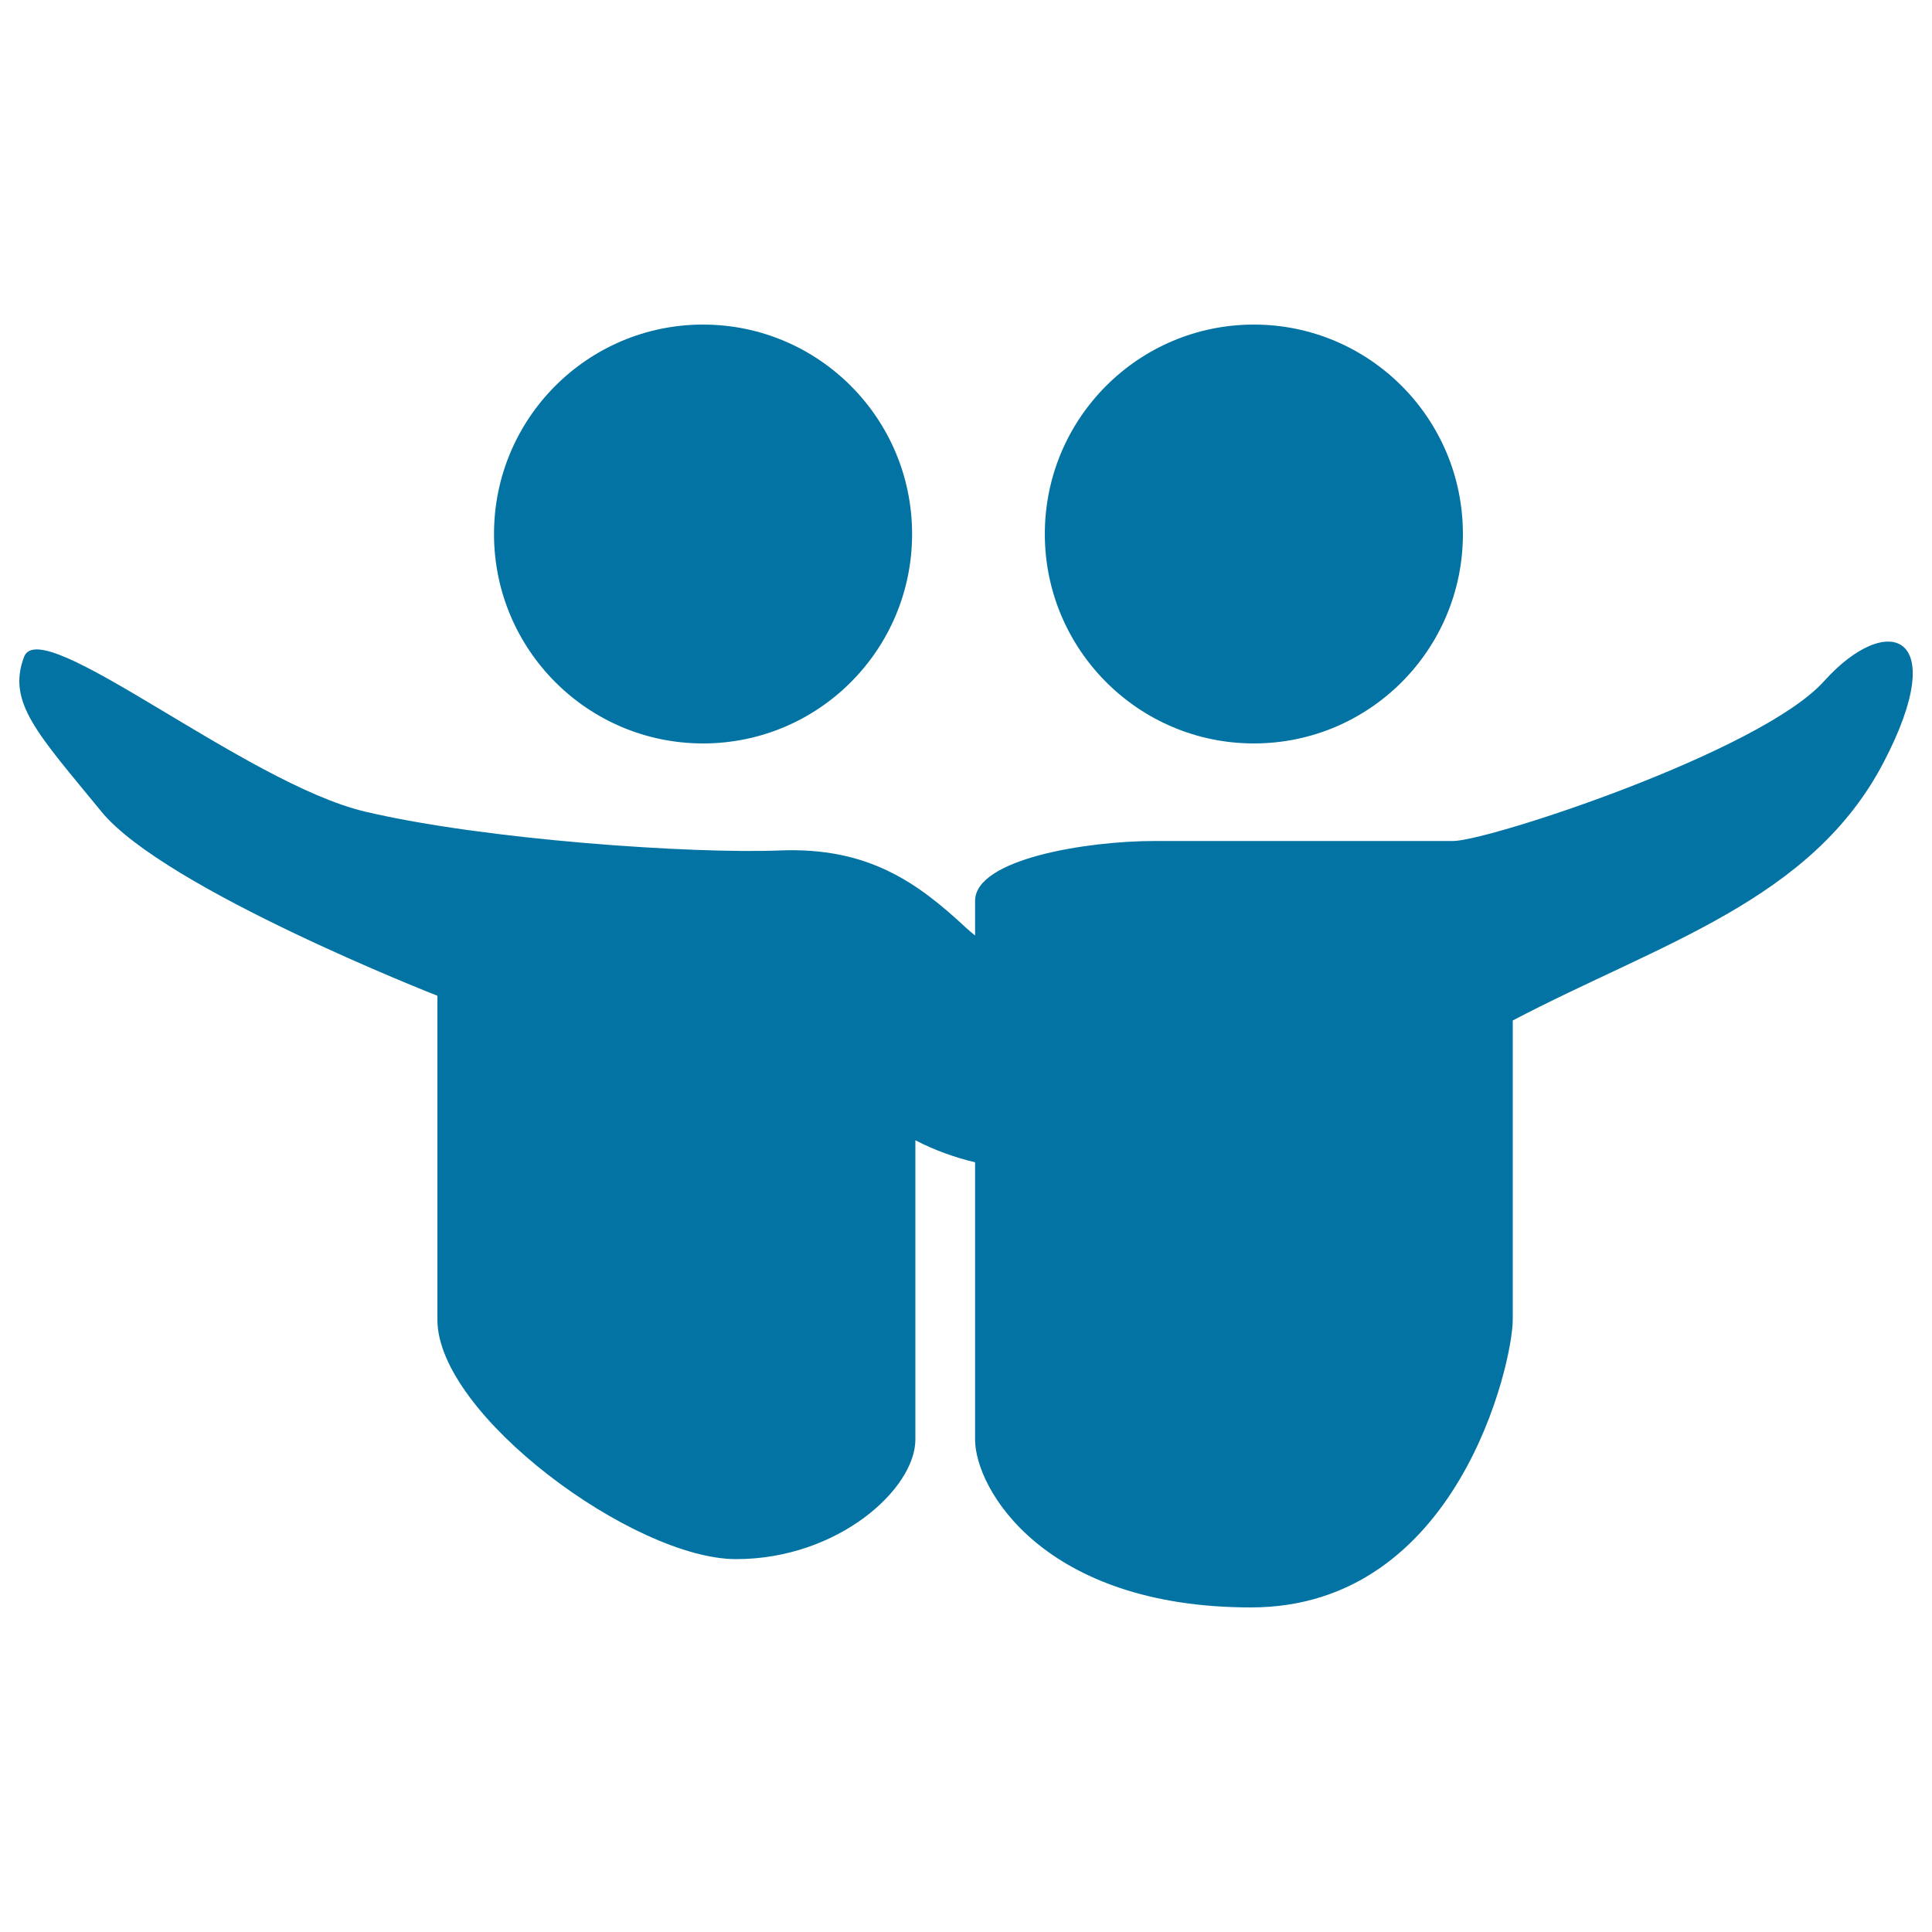
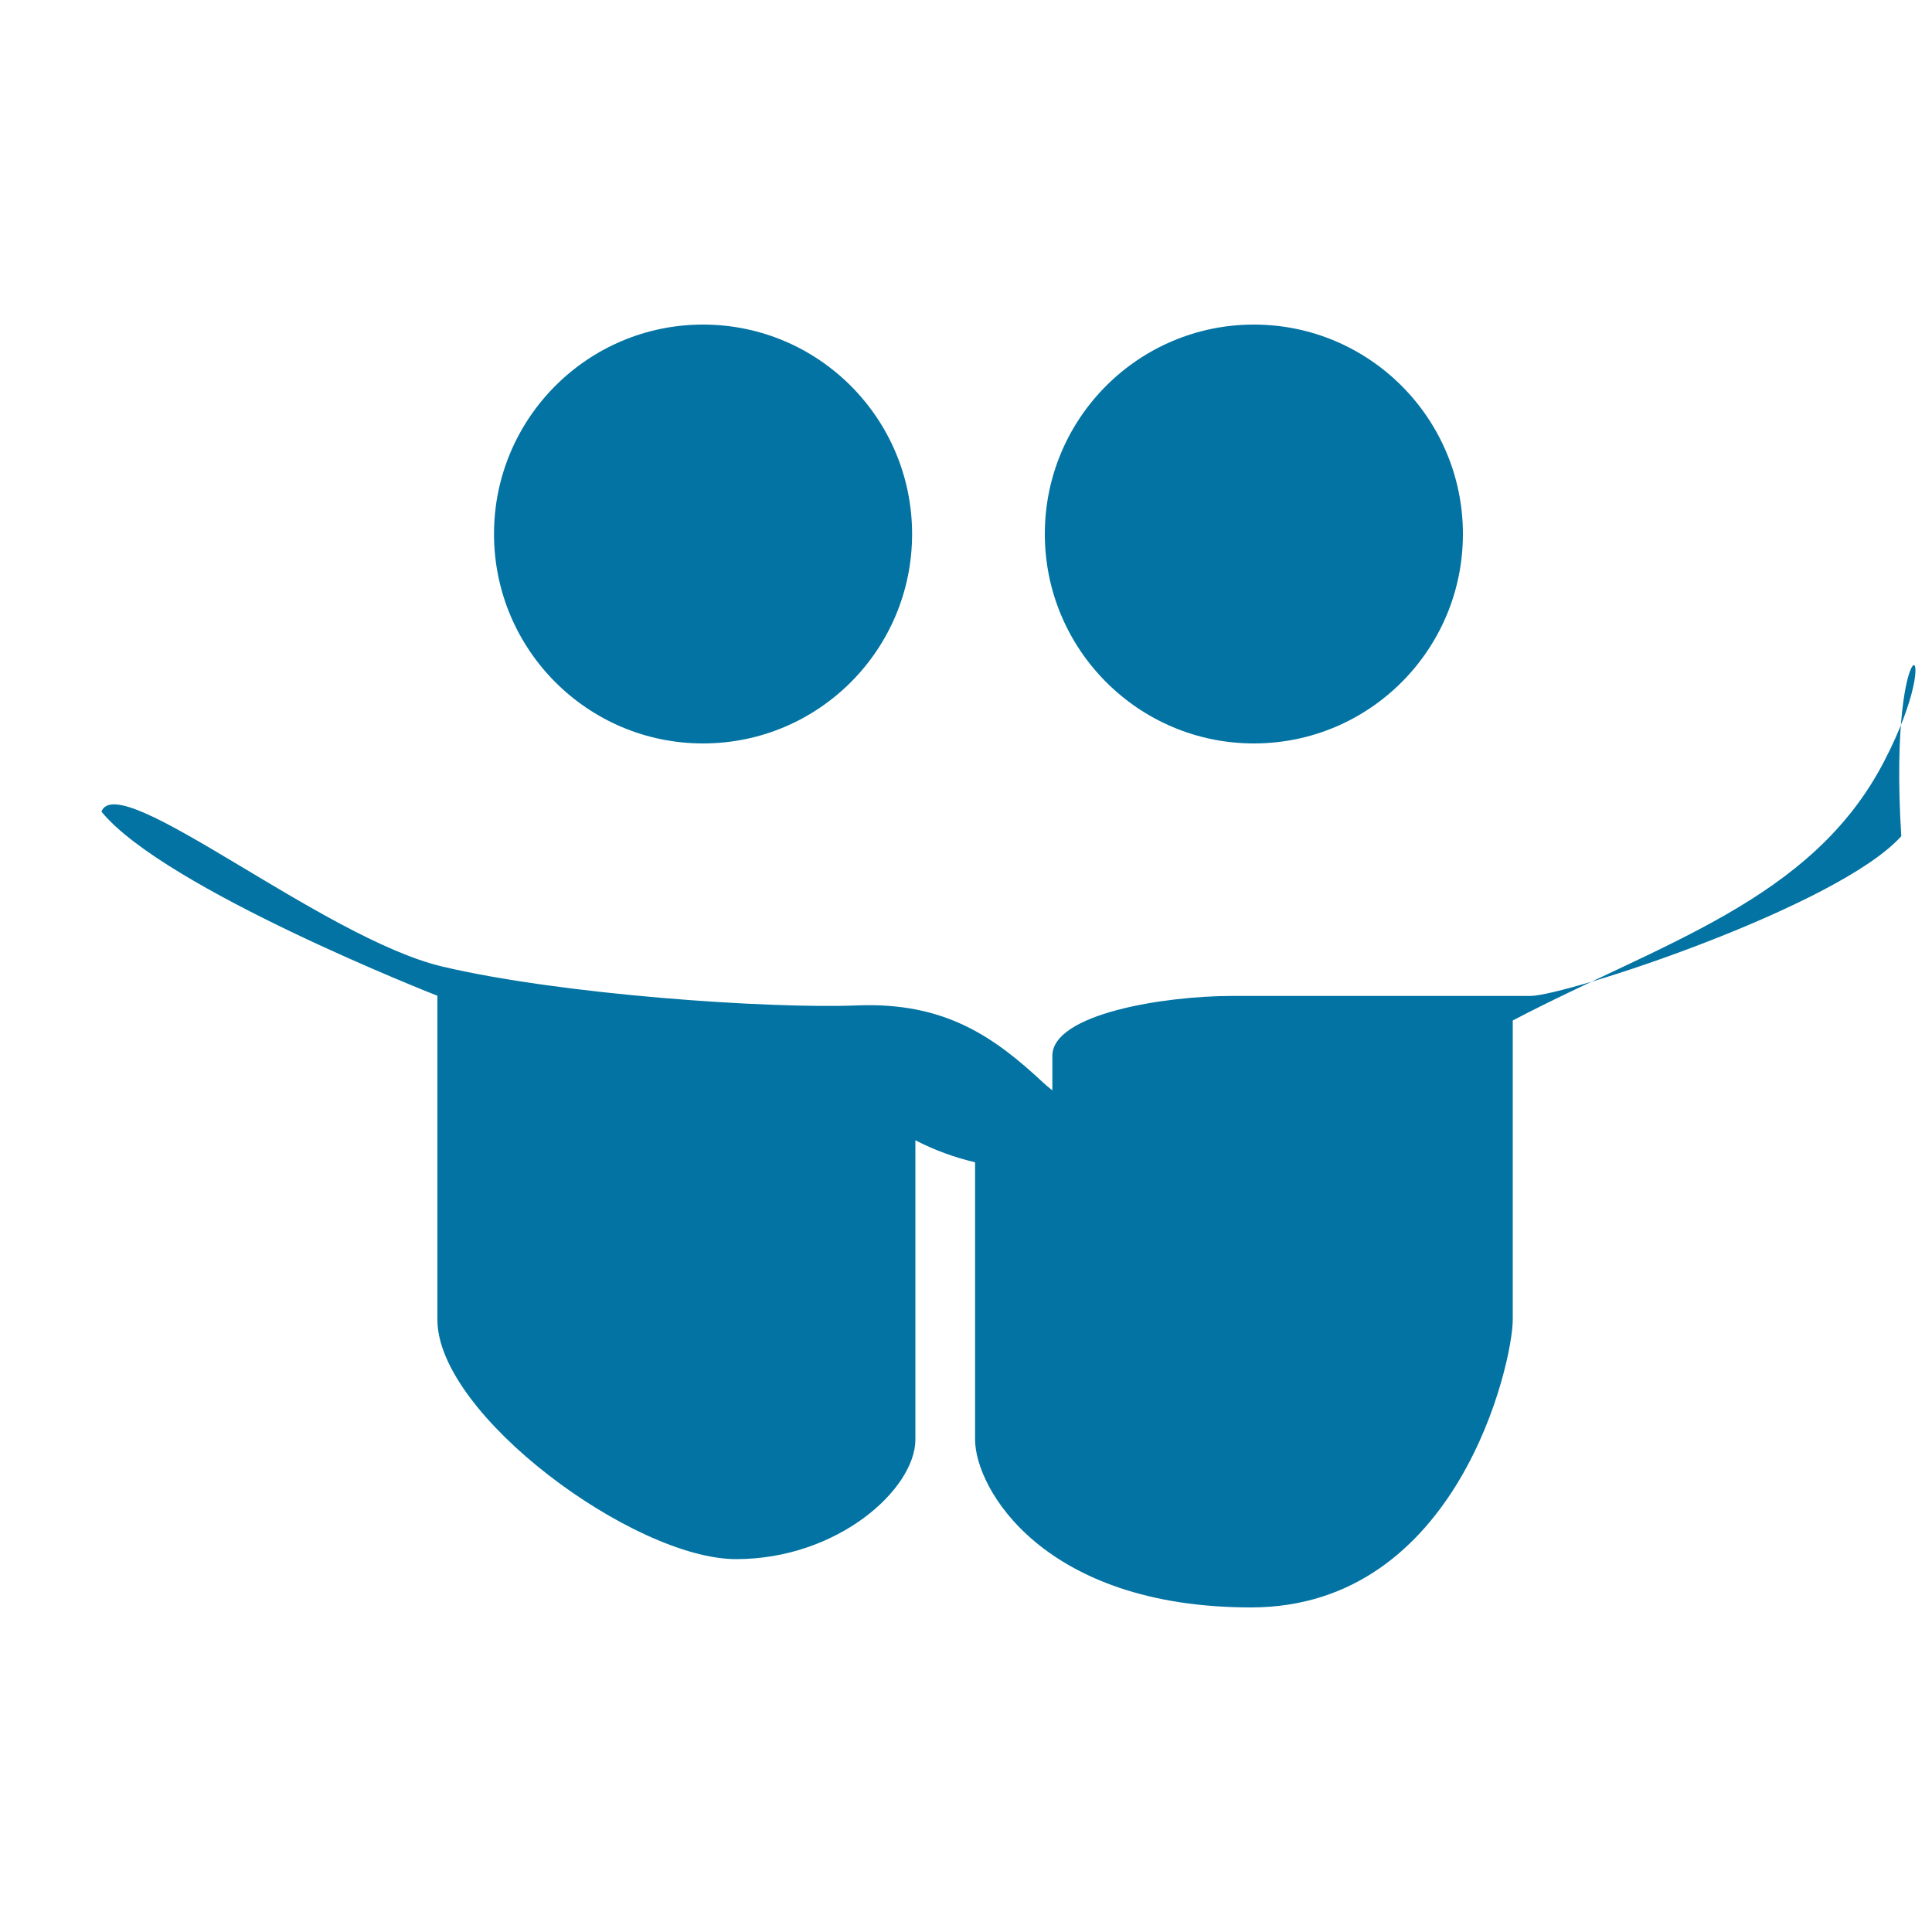
<svg xmlns="http://www.w3.org/2000/svg" viewBox="0 0 1000 1000" style="fill:#0273a2">
  <title>Slideshare Logotype SVG icon</title>
  <g>
-     <path id="SlideShare" d="M975,394.5c-37.4,71.8-115.6,93.6-192,133.7c0,56.5,0,133,0,154.9c0,21.8-28.1,148.9-135.5,148.9c-107.4,0-142.8-61.5-142.8-86.9c0-12.4,0-78.7,0-143.5c-10.5-2.5-20.9-6.2-30.9-11.4c0,58.4,0,129.4,0,154.9c0,25.5-40,61.9-92.8,61.9s-154.6-74.7-154.6-123.9c0-49.2,0-167.7,0-167.7S85.3,460.2,52.5,420.1c-32.8-40.1-49.1-56.5-40-80.2c8.8-22.9,114.6,65.6,176.5,80.2c61.9,14.6,169.2,21.9,214.7,20.1c45.5-1.8,71,16.4,96.4,40.1c1.4,1.3,3,2.6,4.6,3.9c0-10.9,0-17.9,0-17.9c0-21.8,58.2-31,92.8-31c34.6,0,136.4,0,154.6,0s159.2-46.2,192-82.7C976.8,316.2,1010.2,327.1,975,394.5z M649,384.8c59.8,0,108.2-48.5,108.2-108.4c0-59.9-48.5-108.4-108.2-108.4c-59.7,0-108.2,48.5-108.2,108.4C540.8,336.2,589.3,384.8,649,384.8z M363.9,384.8c59.8,0,108.2-48.5,108.2-108.4c0-59.9-48.5-108.4-108.2-108.4s-108.2,48.5-108.2,108.4C255.7,336.2,304.1,384.8,363.9,384.8z" />
+     <path id="SlideShare" d="M975,394.5c-37.4,71.8-115.6,93.6-192,133.7c0,56.5,0,133,0,154.9c0,21.8-28.1,148.9-135.5,148.9c-107.4,0-142.8-61.5-142.8-86.9c0-12.4,0-78.7,0-143.5c-10.5-2.5-20.9-6.2-30.9-11.4c0,58.4,0,129.4,0,154.9c0,25.5-40,61.9-92.8,61.9s-154.6-74.7-154.6-123.9c0-49.2,0-167.7,0-167.7S85.3,460.2,52.5,420.1c8.8-22.9,114.6,65.6,176.5,80.2c61.9,14.6,169.2,21.9,214.7,20.1c45.5-1.8,71,16.4,96.4,40.1c1.4,1.3,3,2.6,4.6,3.9c0-10.9,0-17.9,0-17.9c0-21.8,58.2-31,92.8-31c34.6,0,136.4,0,154.6,0s159.2-46.2,192-82.7C976.8,316.2,1010.2,327.1,975,394.5z M649,384.8c59.8,0,108.2-48.5,108.2-108.4c0-59.9-48.5-108.4-108.2-108.4c-59.7,0-108.2,48.5-108.2,108.4C540.8,336.2,589.3,384.8,649,384.8z M363.9,384.8c59.8,0,108.2-48.5,108.2-108.4c0-59.9-48.5-108.4-108.2-108.4s-108.2,48.5-108.2,108.4C255.7,336.2,304.1,384.8,363.9,384.8z" />
  </g>
</svg>